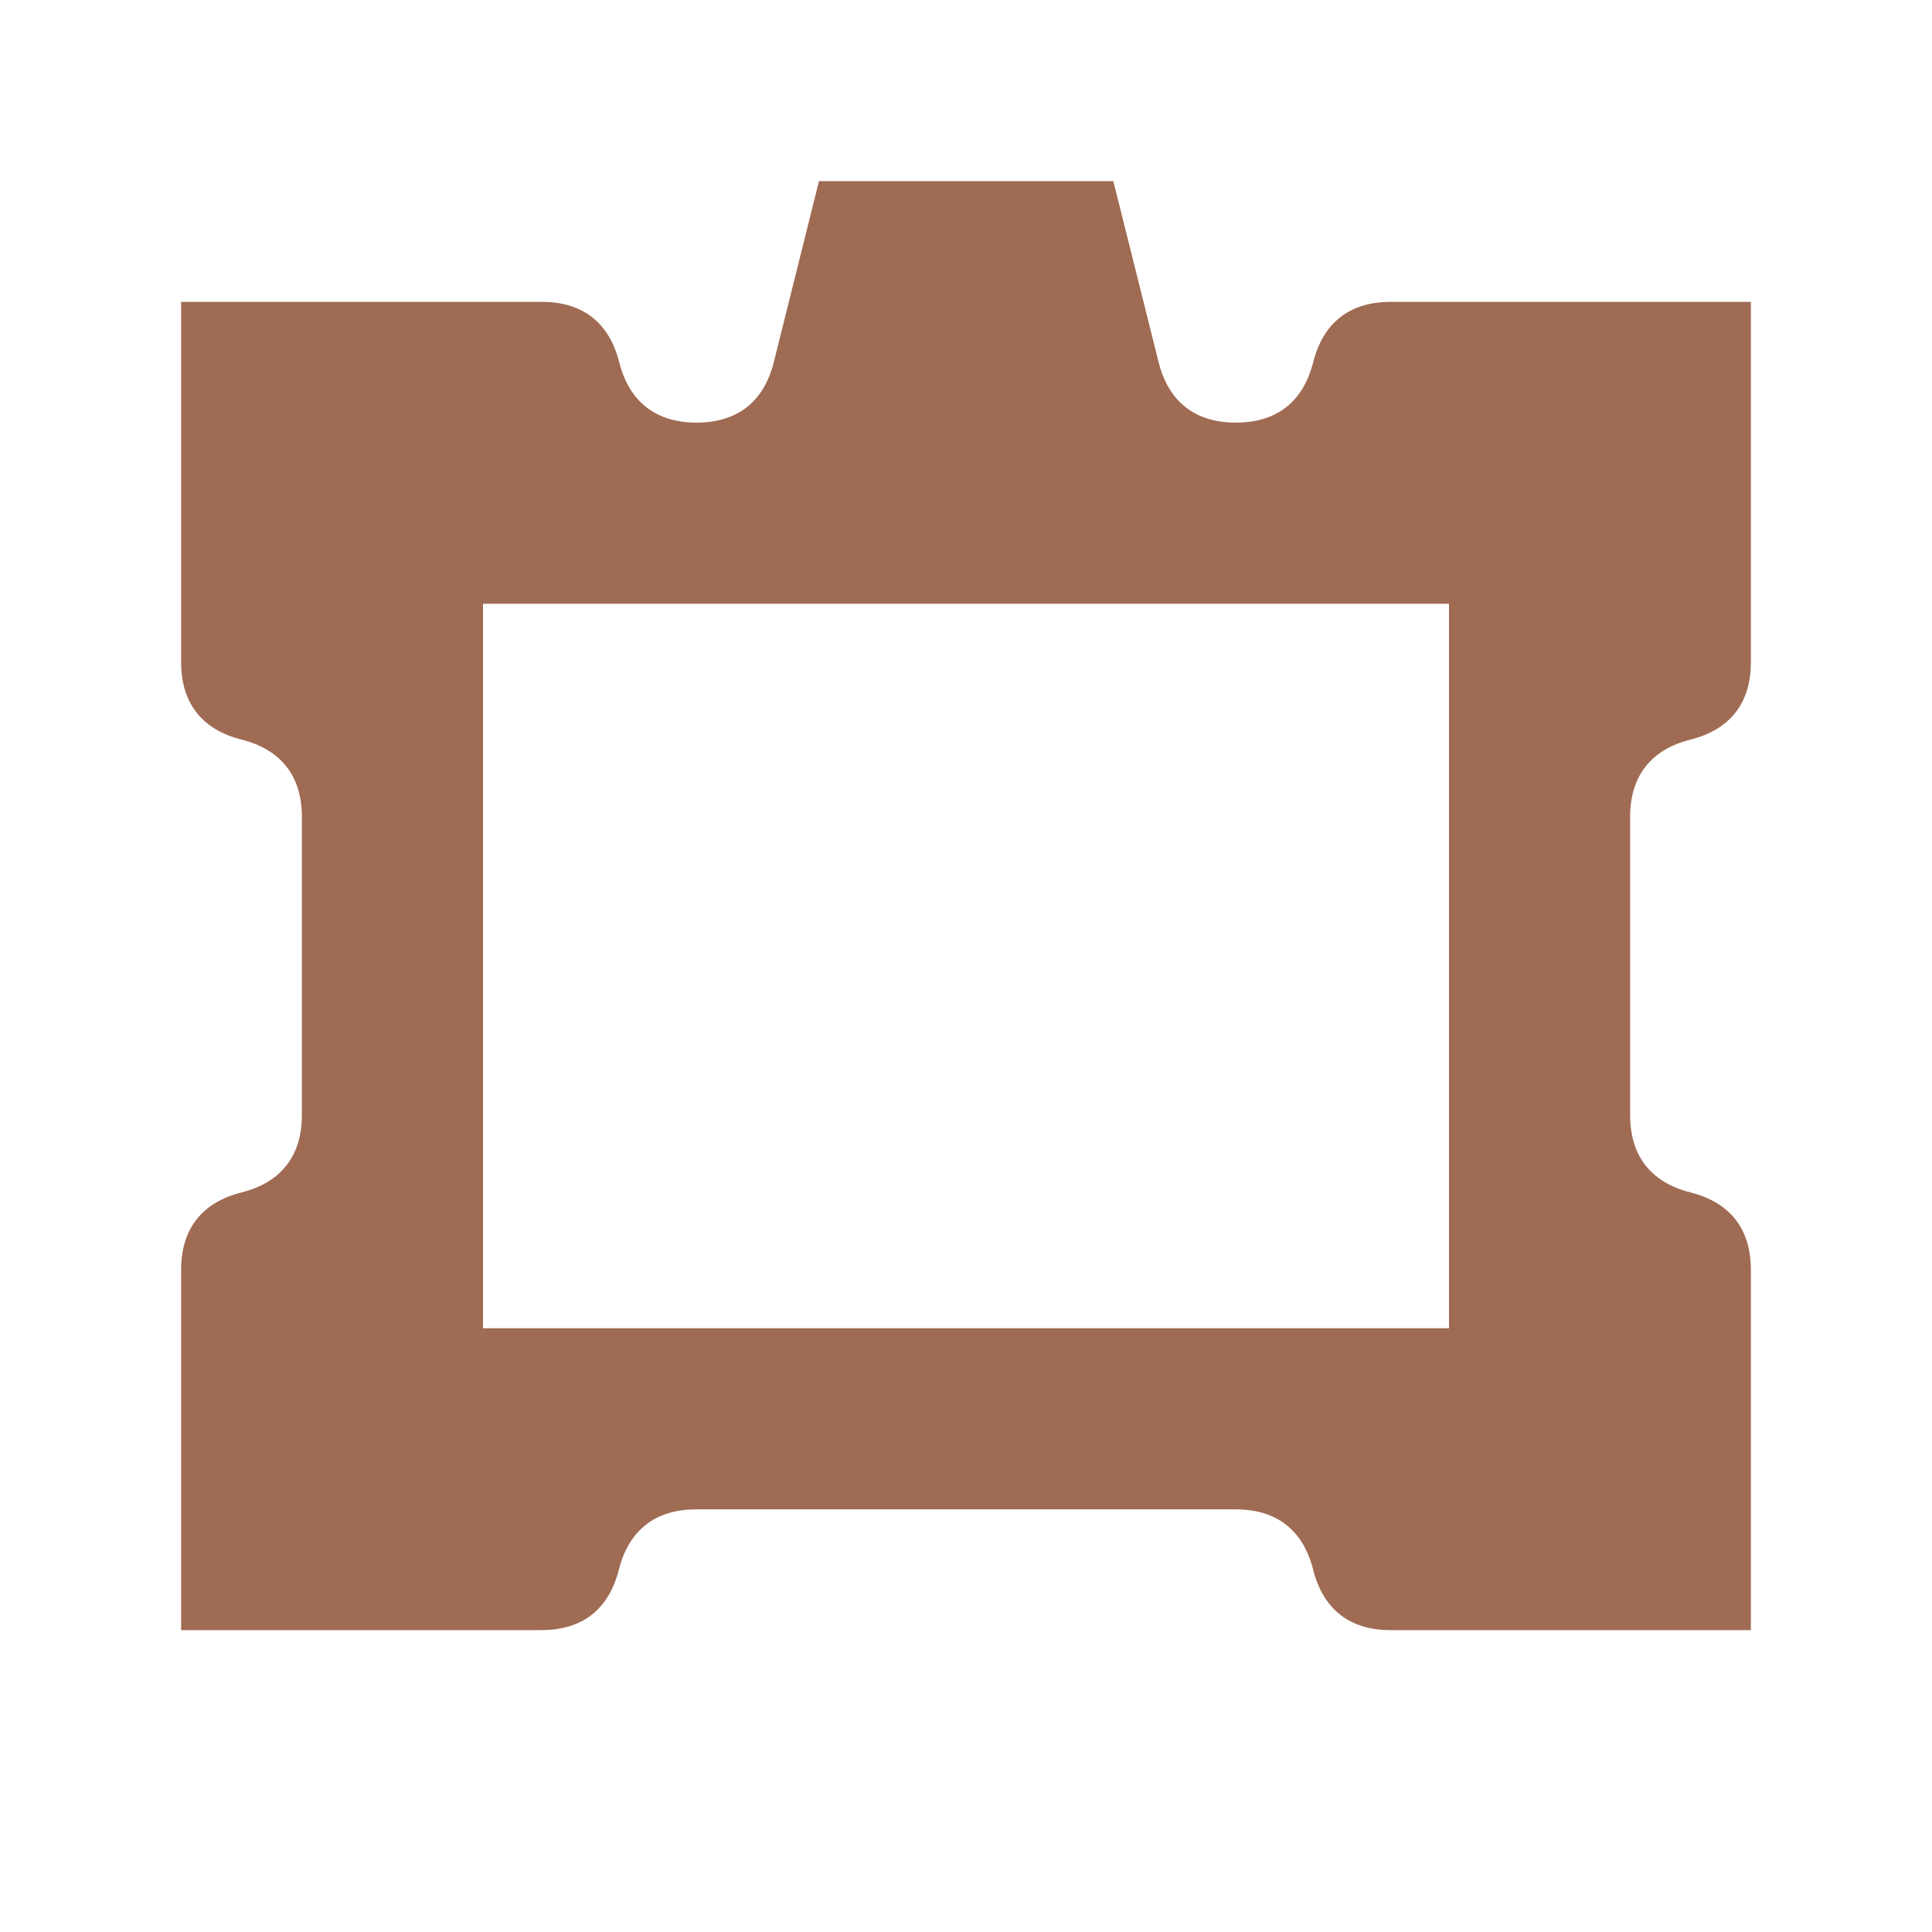
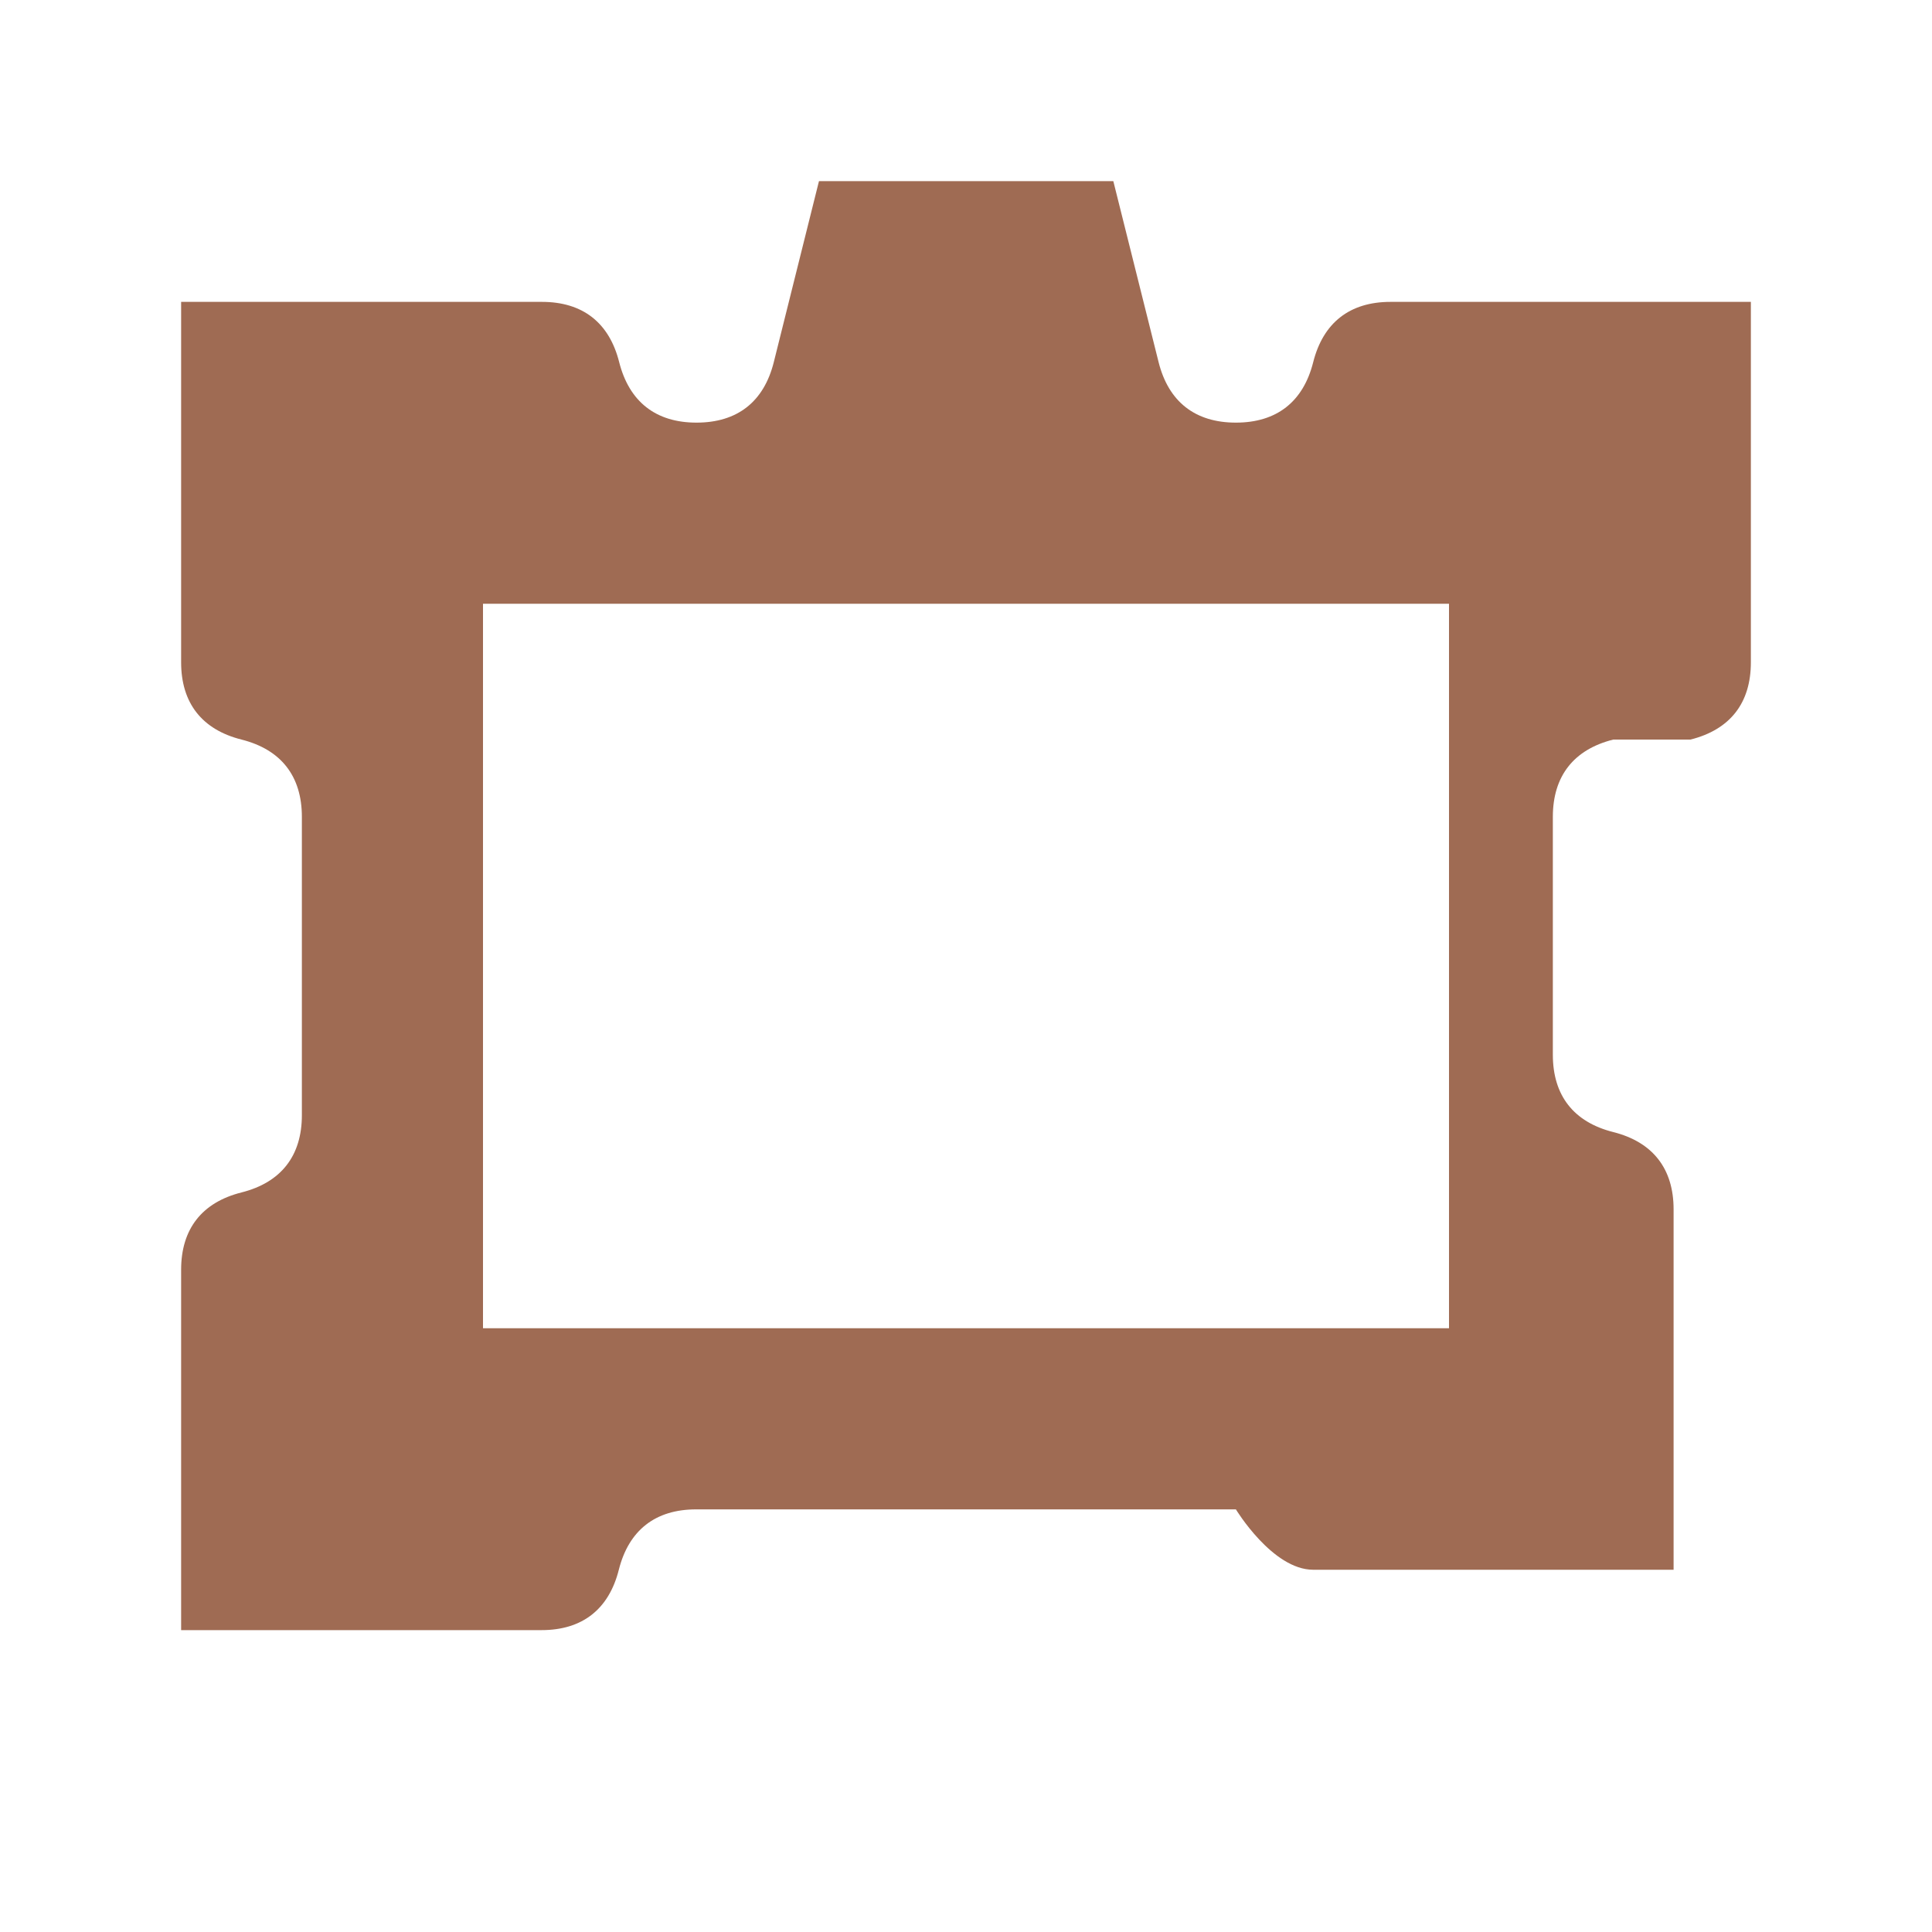
<svg xmlns="http://www.w3.org/2000/svg" viewBox="0 0 20 20" fill="#9F6B53">
-   <path d="M17.5 7.656c.41-.103.625-.378.625-.8V3.125h-3.731c-.422 0-.697.216-.8.625s-.378.625-.8.625-.697-.216-.8-.625l-.469-1.875H8.478L8.01 3.75c-.103.41-.378.625-.8.625-.421 0-.696-.216-.8-.625-.103-.41-.378-.625-.8-.625H1.875v3.731c0 .422.216.697.625.8s.625.378.625.8v3.088c0 .422-.216.697-.625.8s-.625.378-.625.8v3.731h3.731c.422 0 .697-.216.8-.625s.378-.625.8-.625h5.588c.422 0 .697.216.8.625s.378.625.8.625h3.731v-3.731c0-.422-.216-.697-.625-.8s-.625-.378-.625-.8V8.456c0-.422.216-.697.625-.8M15 13.75H5v-7.5h10z" fill="#9F6B53" />
+   <path d="M17.5 7.656c.41-.103.625-.378.625-.8V3.125h-3.731c-.422 0-.697.216-.8.625s-.378.625-.8.625-.697-.216-.8-.625l-.469-1.875H8.478L8.01 3.75c-.103.41-.378.625-.8.625-.421 0-.696-.216-.8-.625-.103-.41-.378-.625-.8-.625H1.875v3.731c0 .422.216.697.625.8s.625.378.625.8v3.088c0 .422-.216.697-.625.8s-.625.378-.625.8v3.731h3.731c.422 0 .697-.216.8-.625s.378-.625.8-.625h5.588s.378.625.8.625h3.731v-3.731c0-.422-.216-.697-.625-.8s-.625-.378-.625-.8V8.456c0-.422.216-.697.625-.8M15 13.75H5v-7.5h10z" fill="#9F6B53" />
</svg>